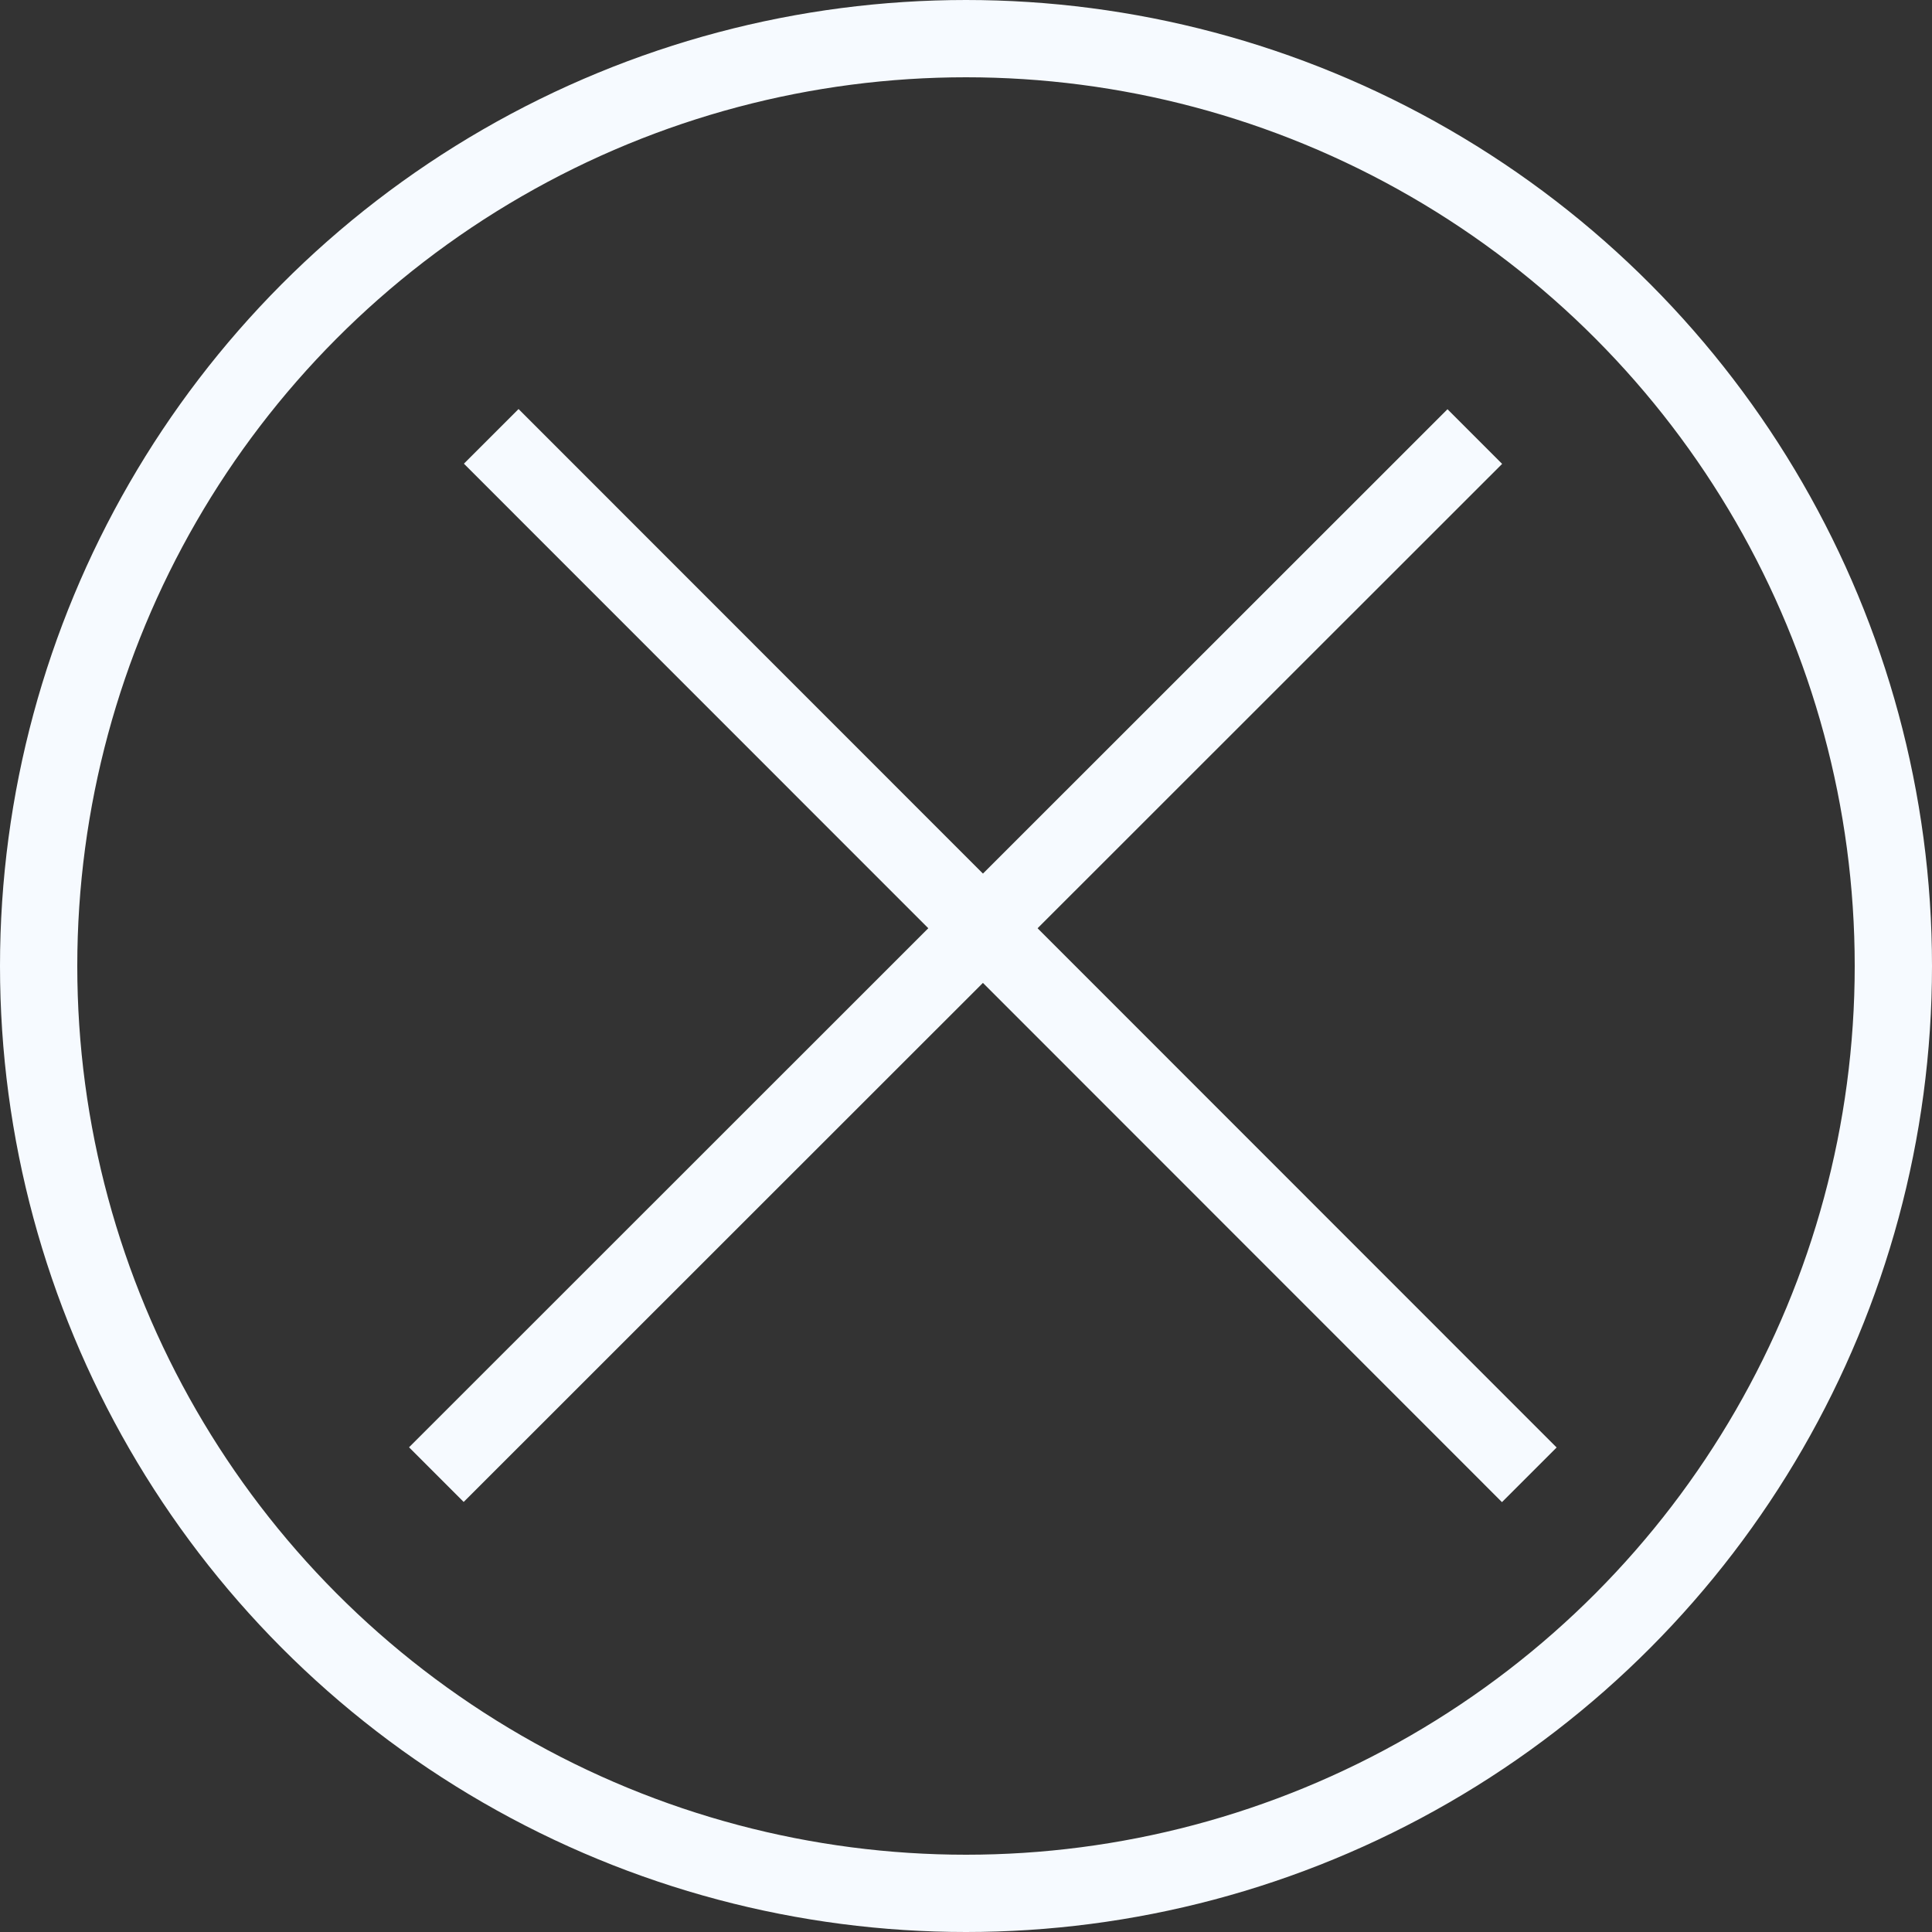
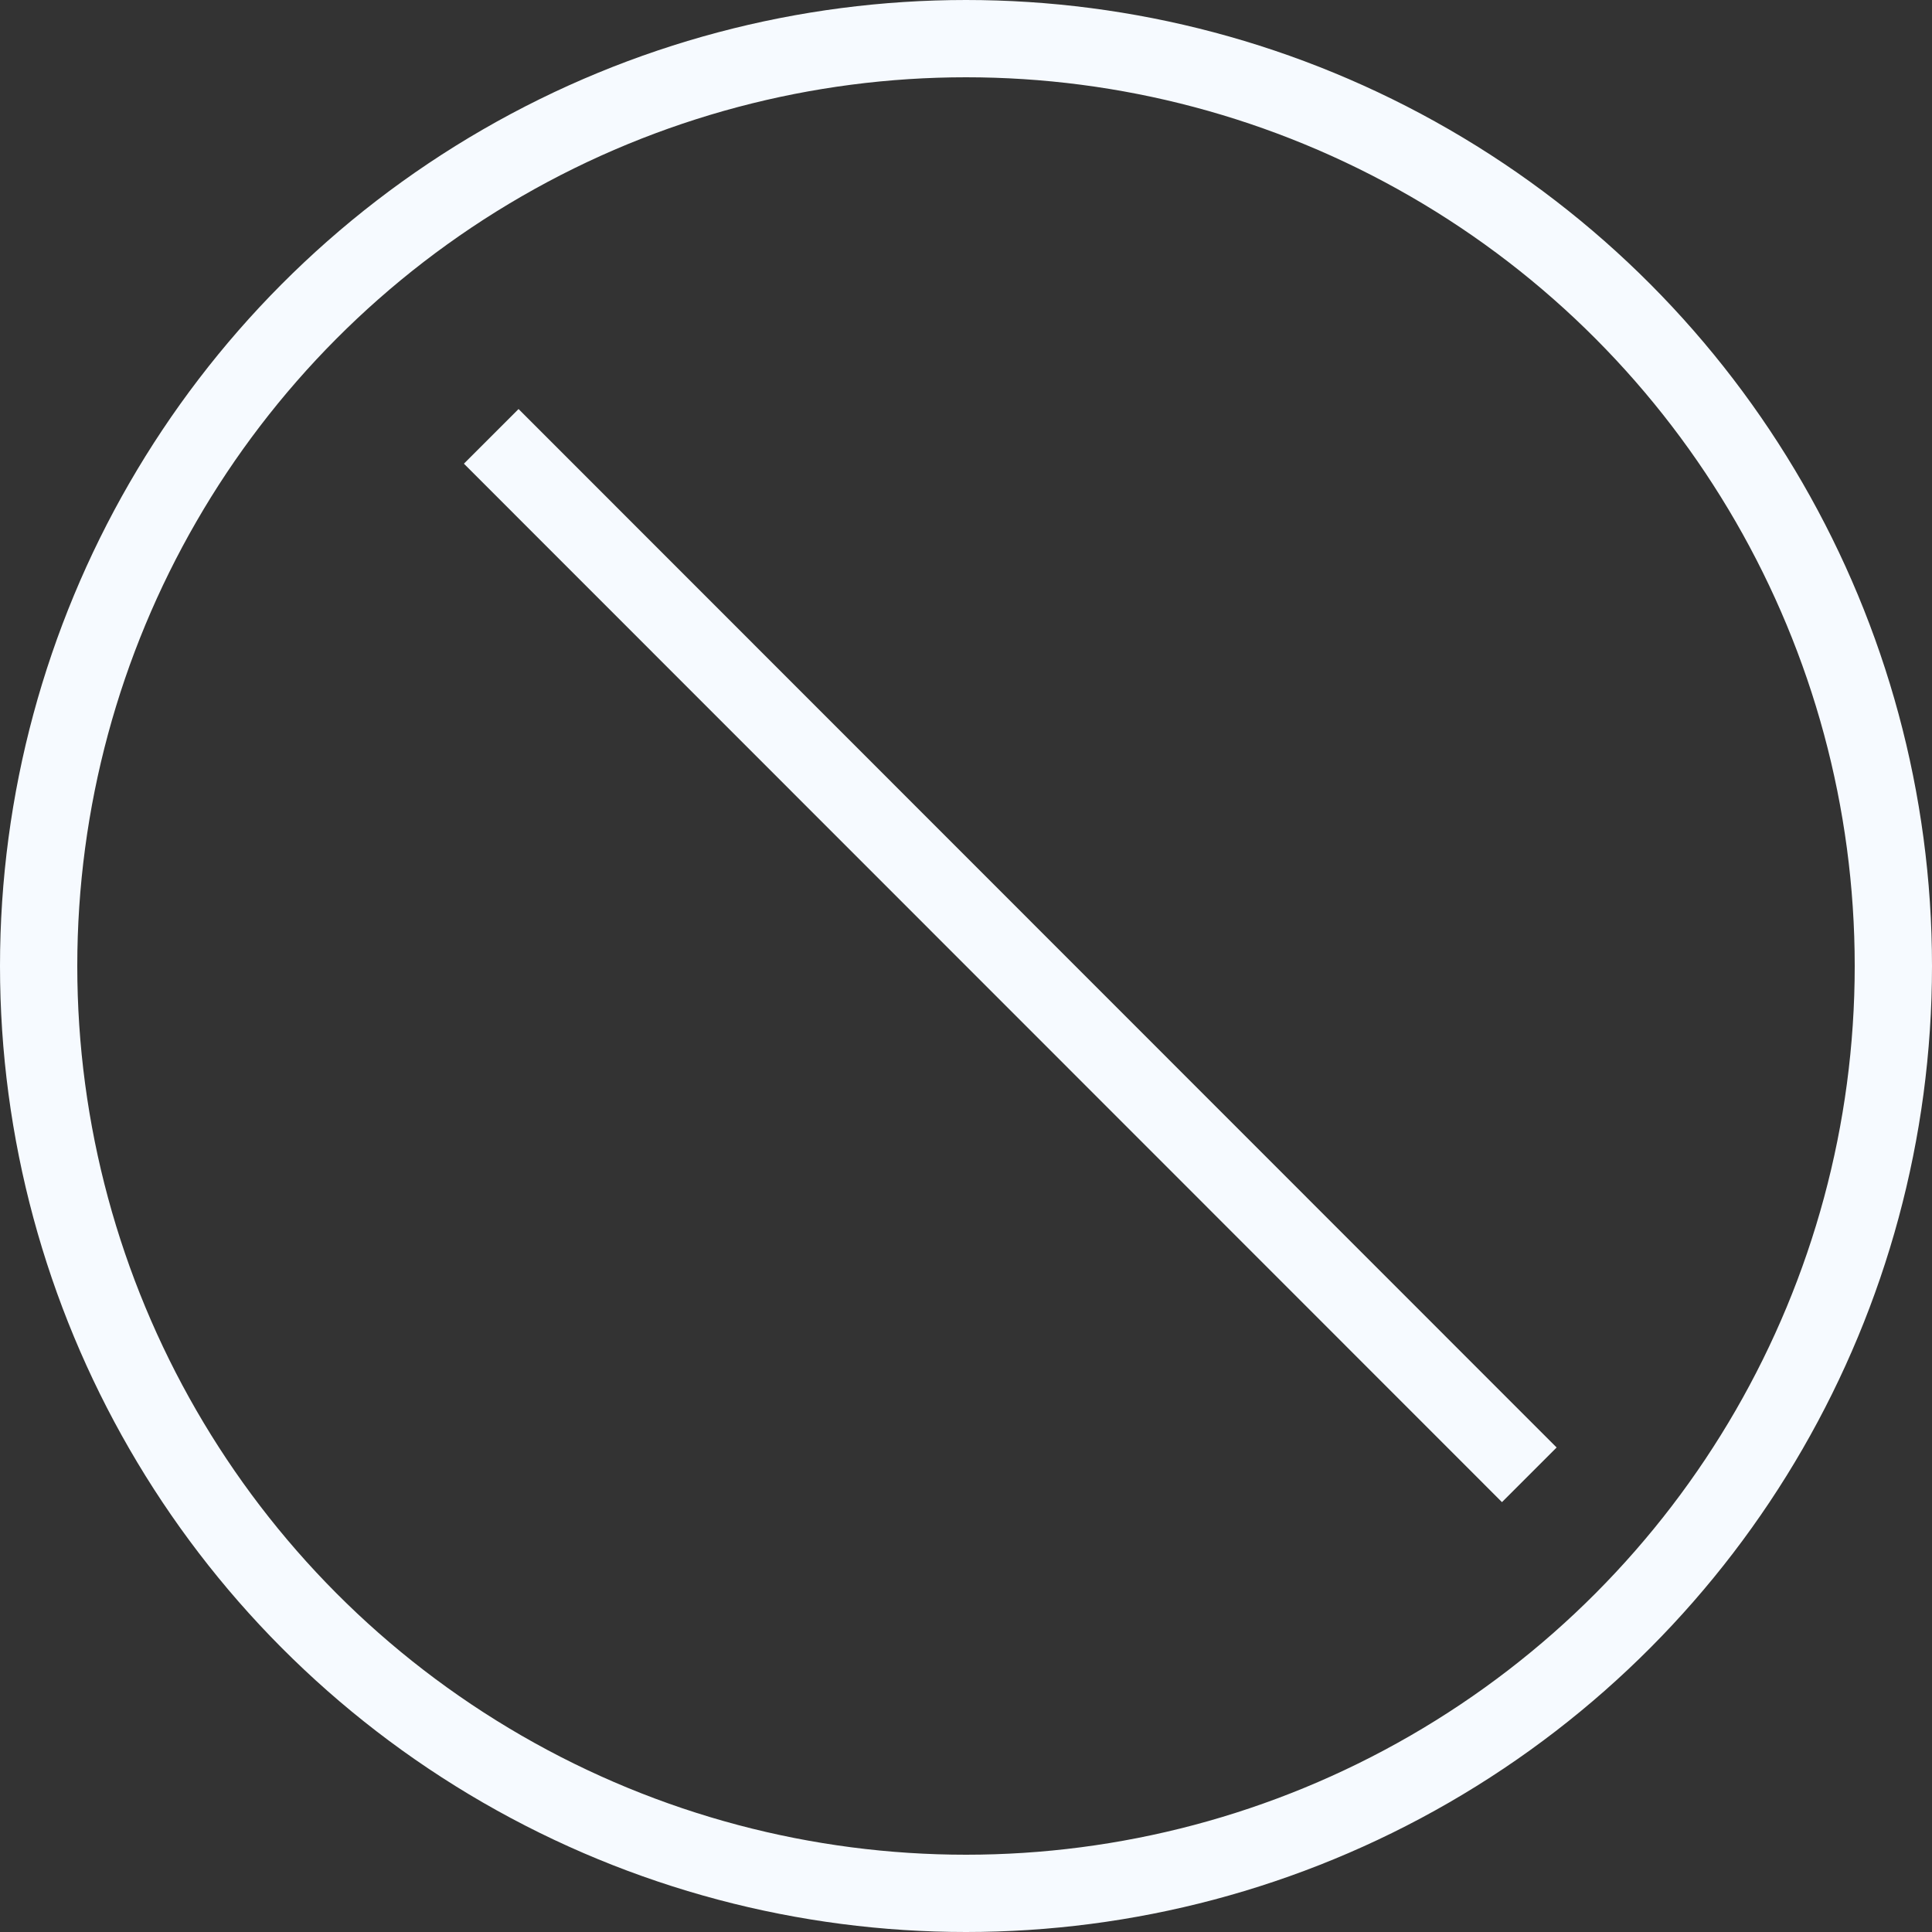
<svg xmlns="http://www.w3.org/2000/svg" width="50" height="50" viewBox="0 0 50 50" fill="none">
  <rect x="0" y="0" width="50" height="50" fill="#333333" stroke="none" />
  <circle cx="25" cy="25" r="24" stroke="#F6FAFF" stroke-width="2" />
  <line x1="12.713" y1="11.293" x2="39.578" y2="38.168" stroke="#F6FAFF" stroke-width="2" />
-   <line x1="11.293" y1="38.163" x2="38.168" y2="11.298" stroke="#F6FAFF" stroke-width="2" />
</svg>